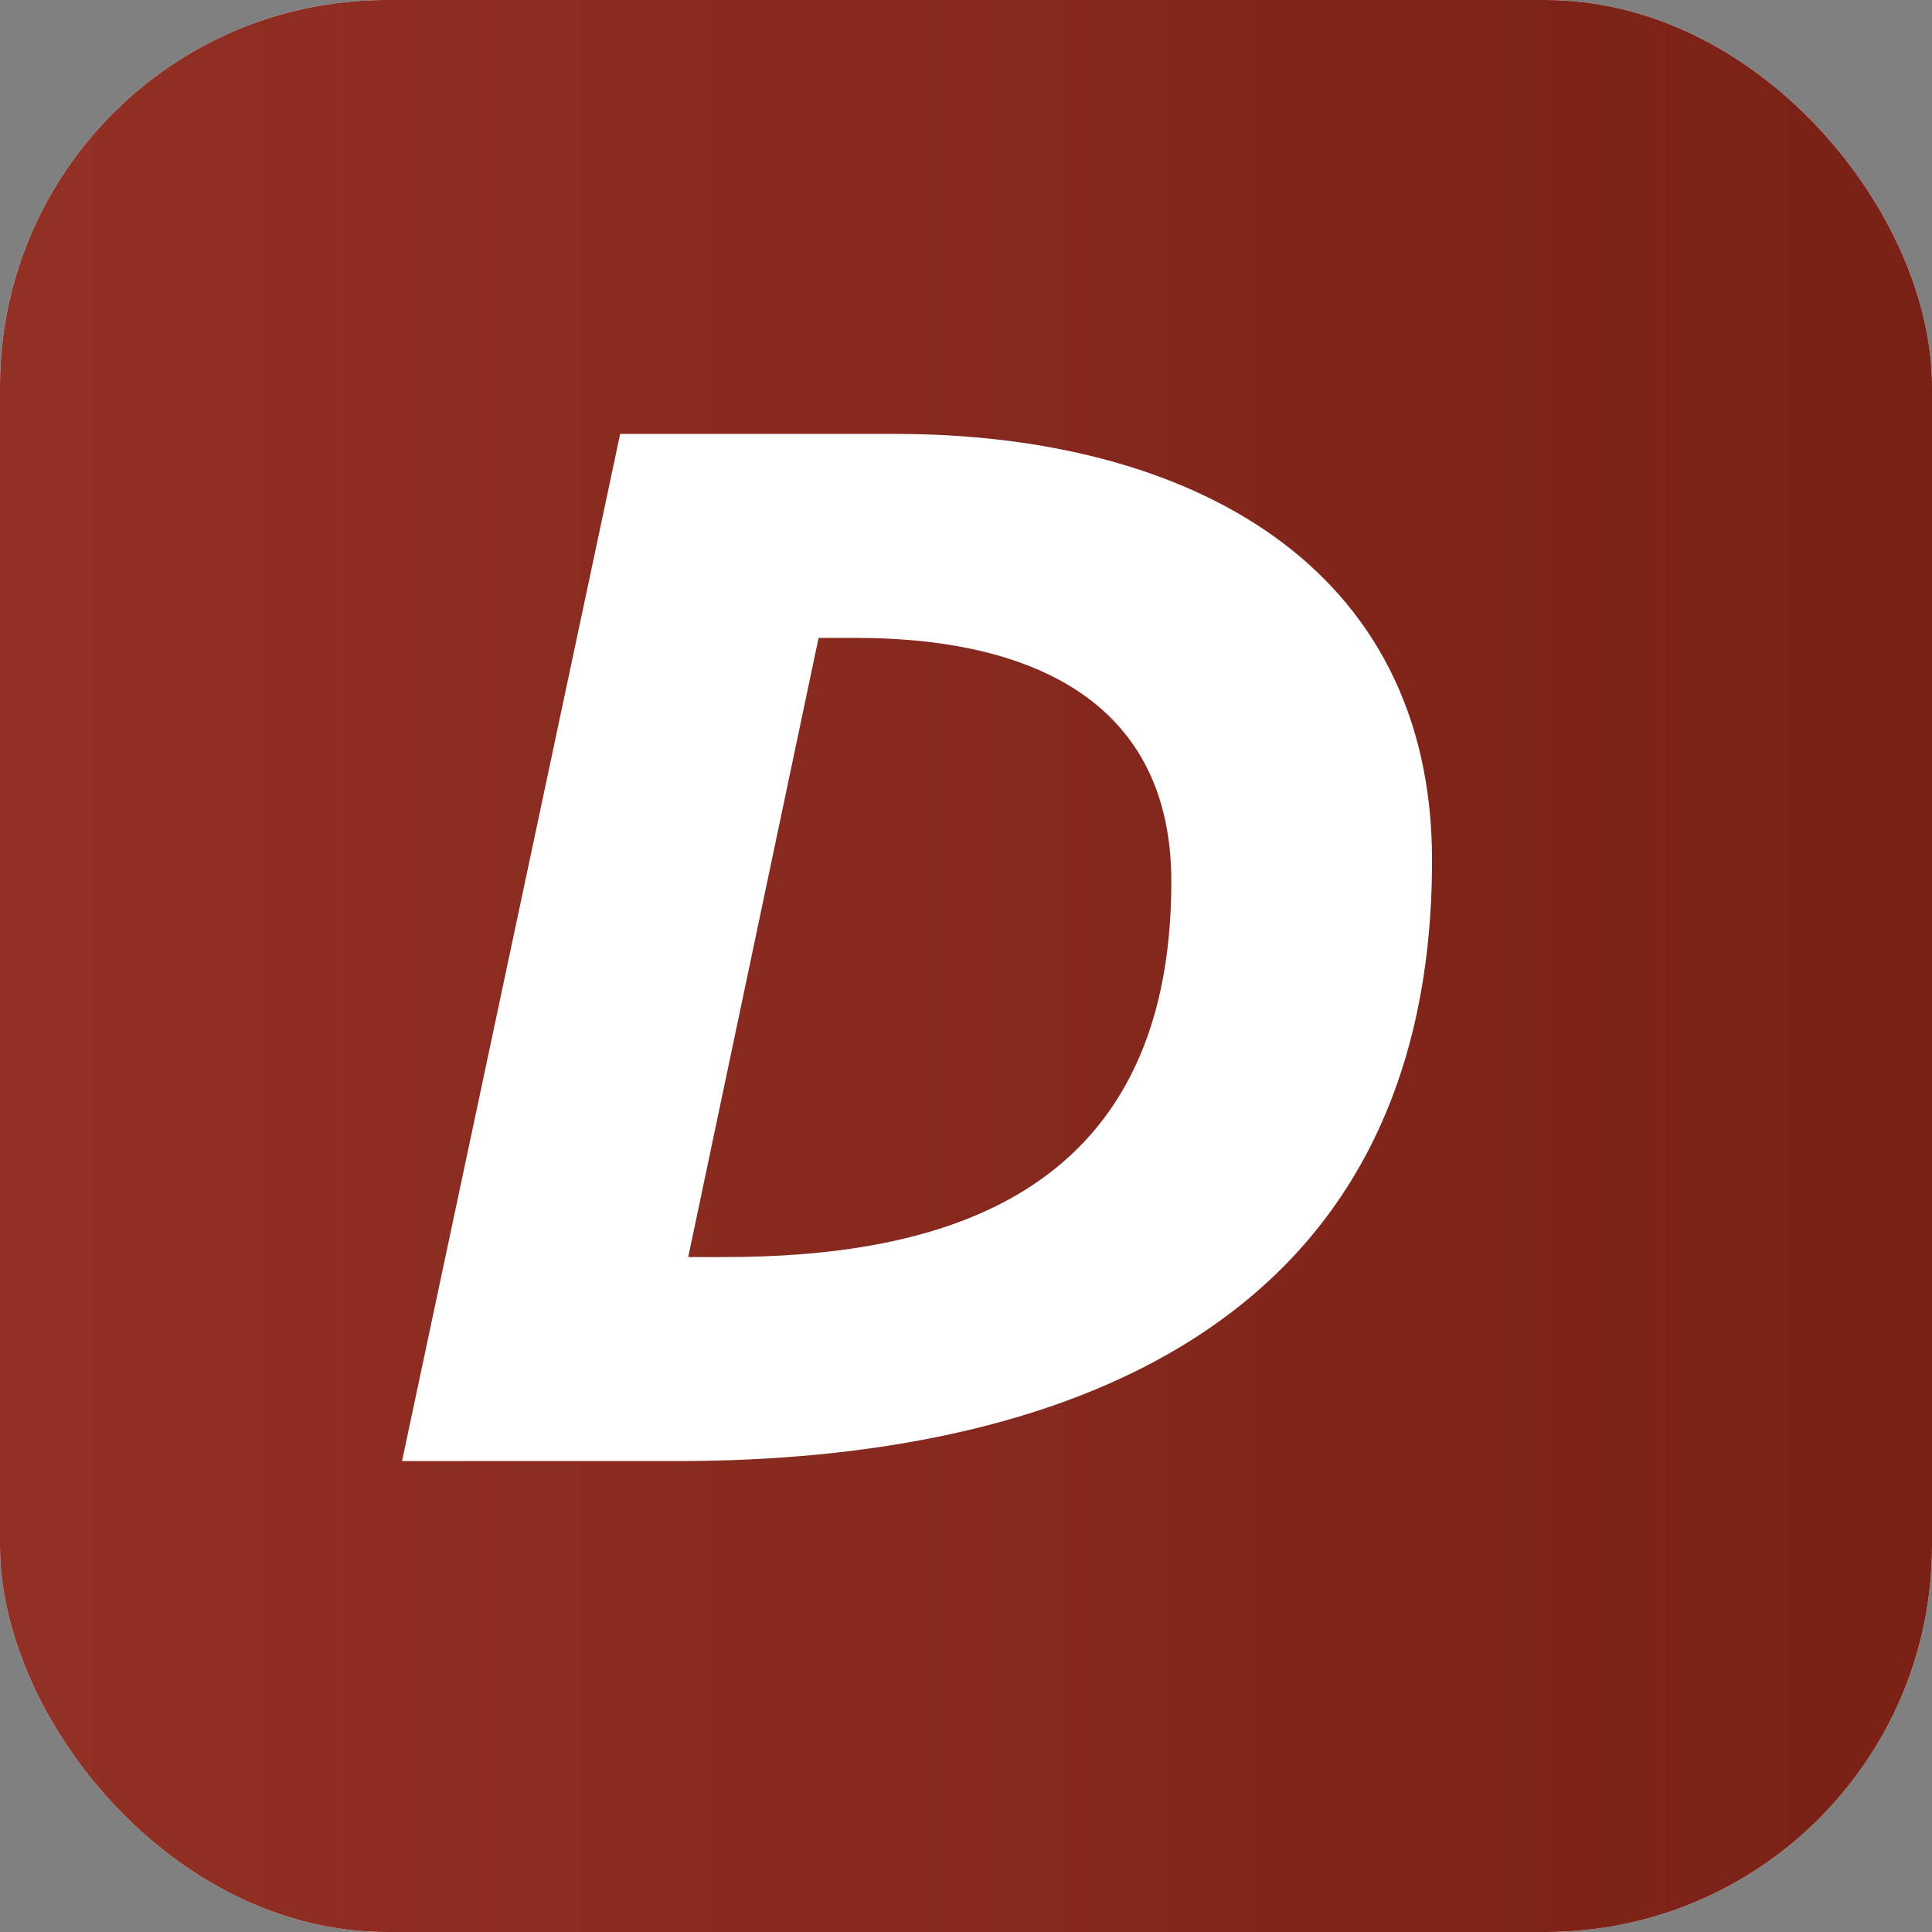
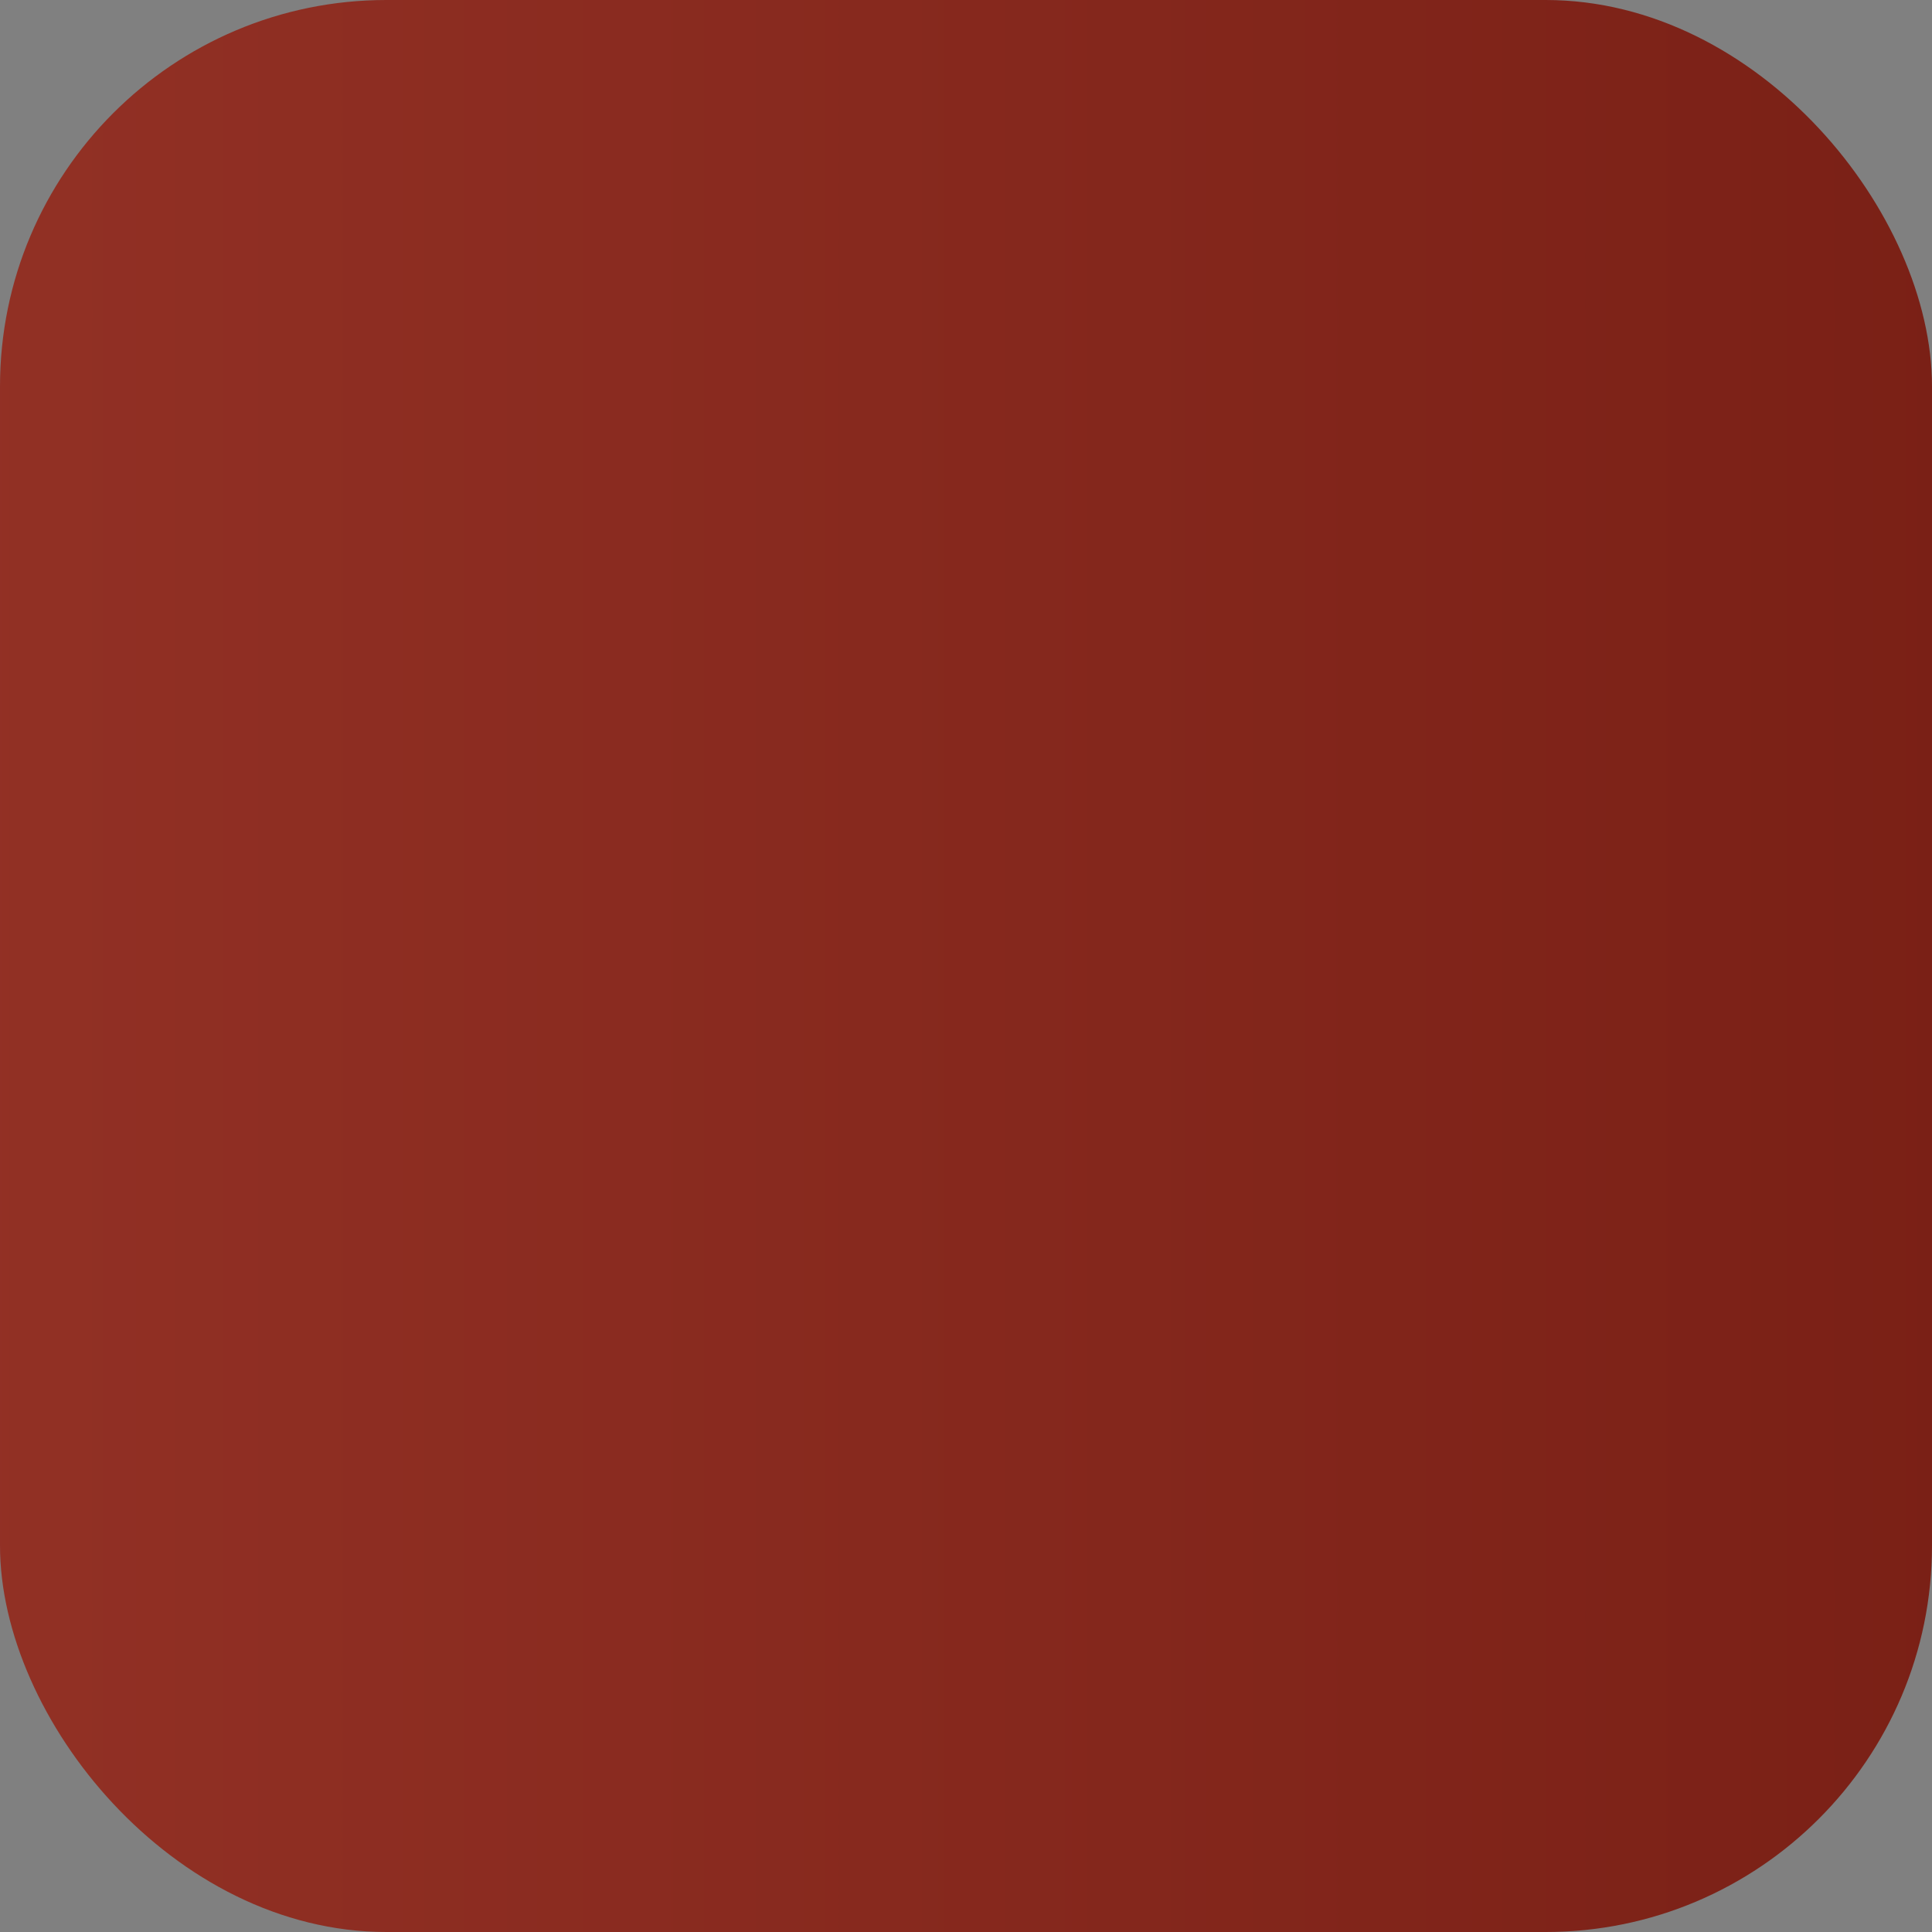
<svg xmlns="http://www.w3.org/2000/svg" width="32" height="32" viewBox="0 0 32 32" fill="none">
  <rect x="0" y="0" width="32" height="32" fill="#808080" stroke="none" />
-   <rect width="32" height="32" rx="6.4" fill="white" />
  <rect width="32" height="32" rx="6.4" fill="url(#paint0_linear_301_749)" />
-   <path d="M19.401 14.602C19.401 11.387 16.726 10.566 14.191 10.566H13.558L11.399 20.821H11.986C15.412 20.821 19.401 19.929 19.401 14.602ZM10.272 7.187H14.825C19.683 7.187 23.719 9.346 23.719 14.25C23.719 22.064 17.43 24.2 11.211 24.2H6.659L10.272 7.187Z" fill="white" />
  <defs>
    <linearGradient id="paint0_linear_301_749" x1="-3.283" y1="13.867" x2="36.566" y2="13.867" gradientUnits="userSpaceOnUse">
      <stop stop-color="#943226" />
      <stop offset="1" stop-color="#771E14" />
    </linearGradient>
  </defs>
</svg>